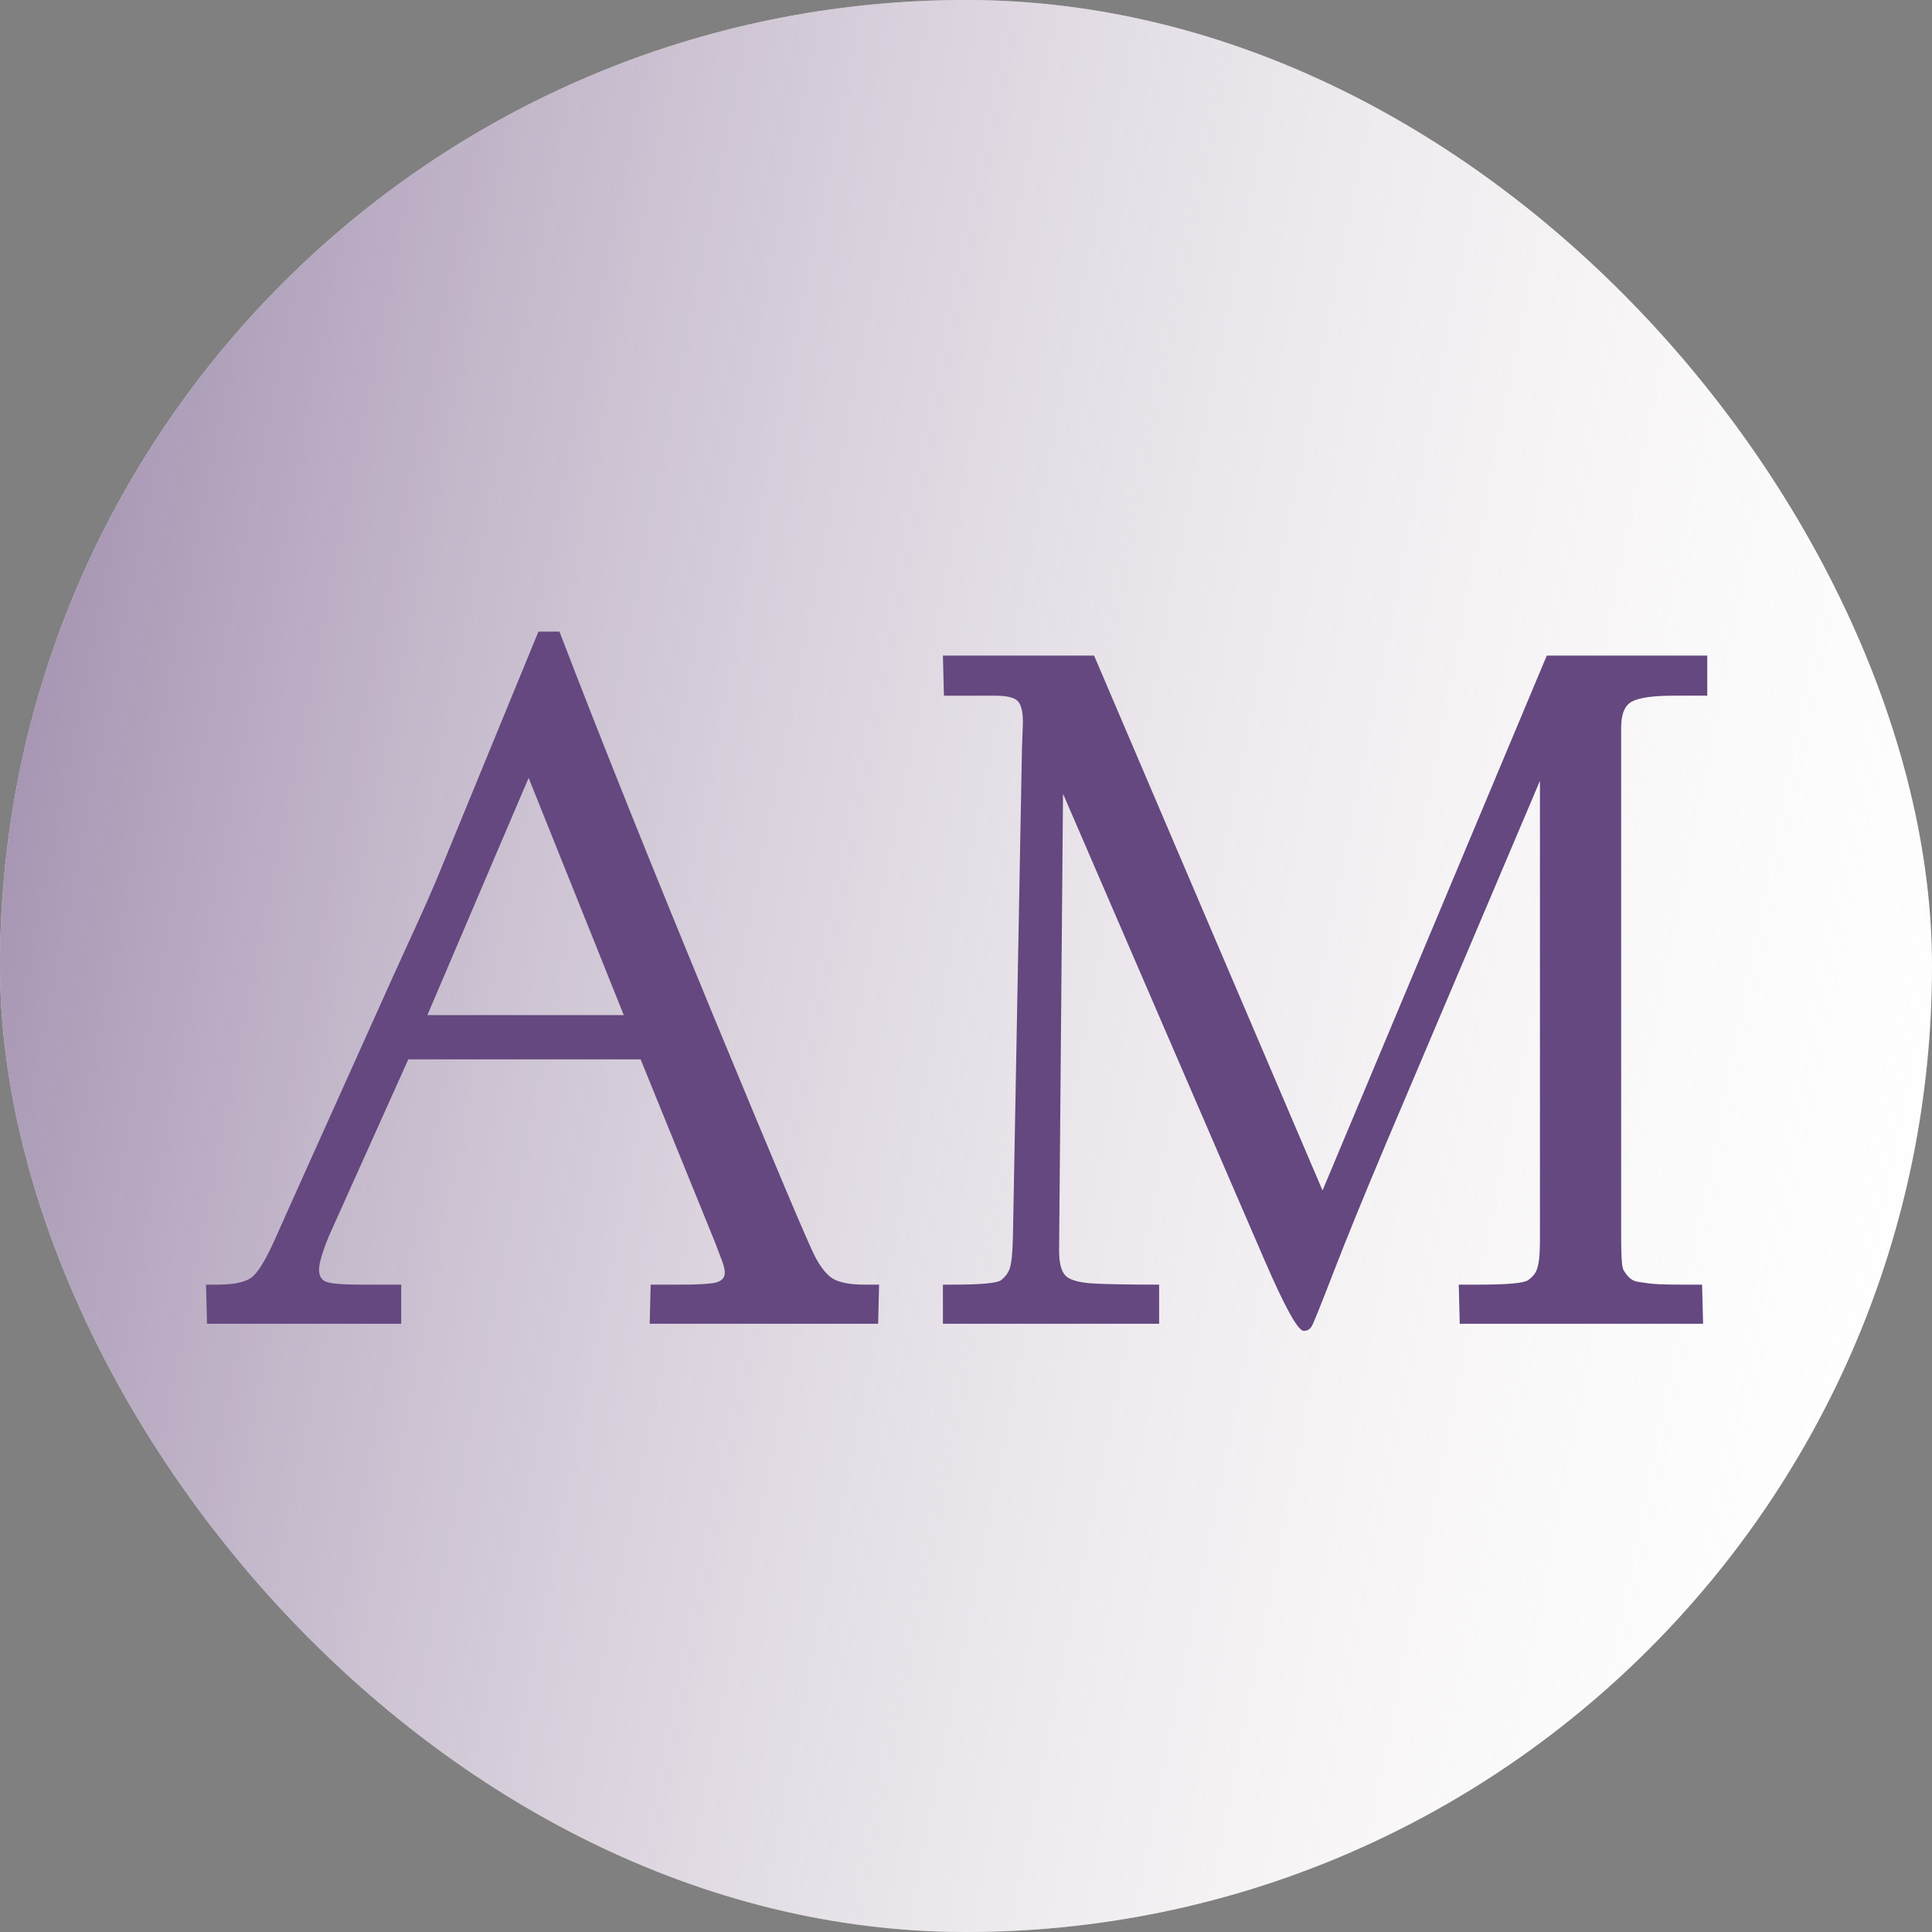
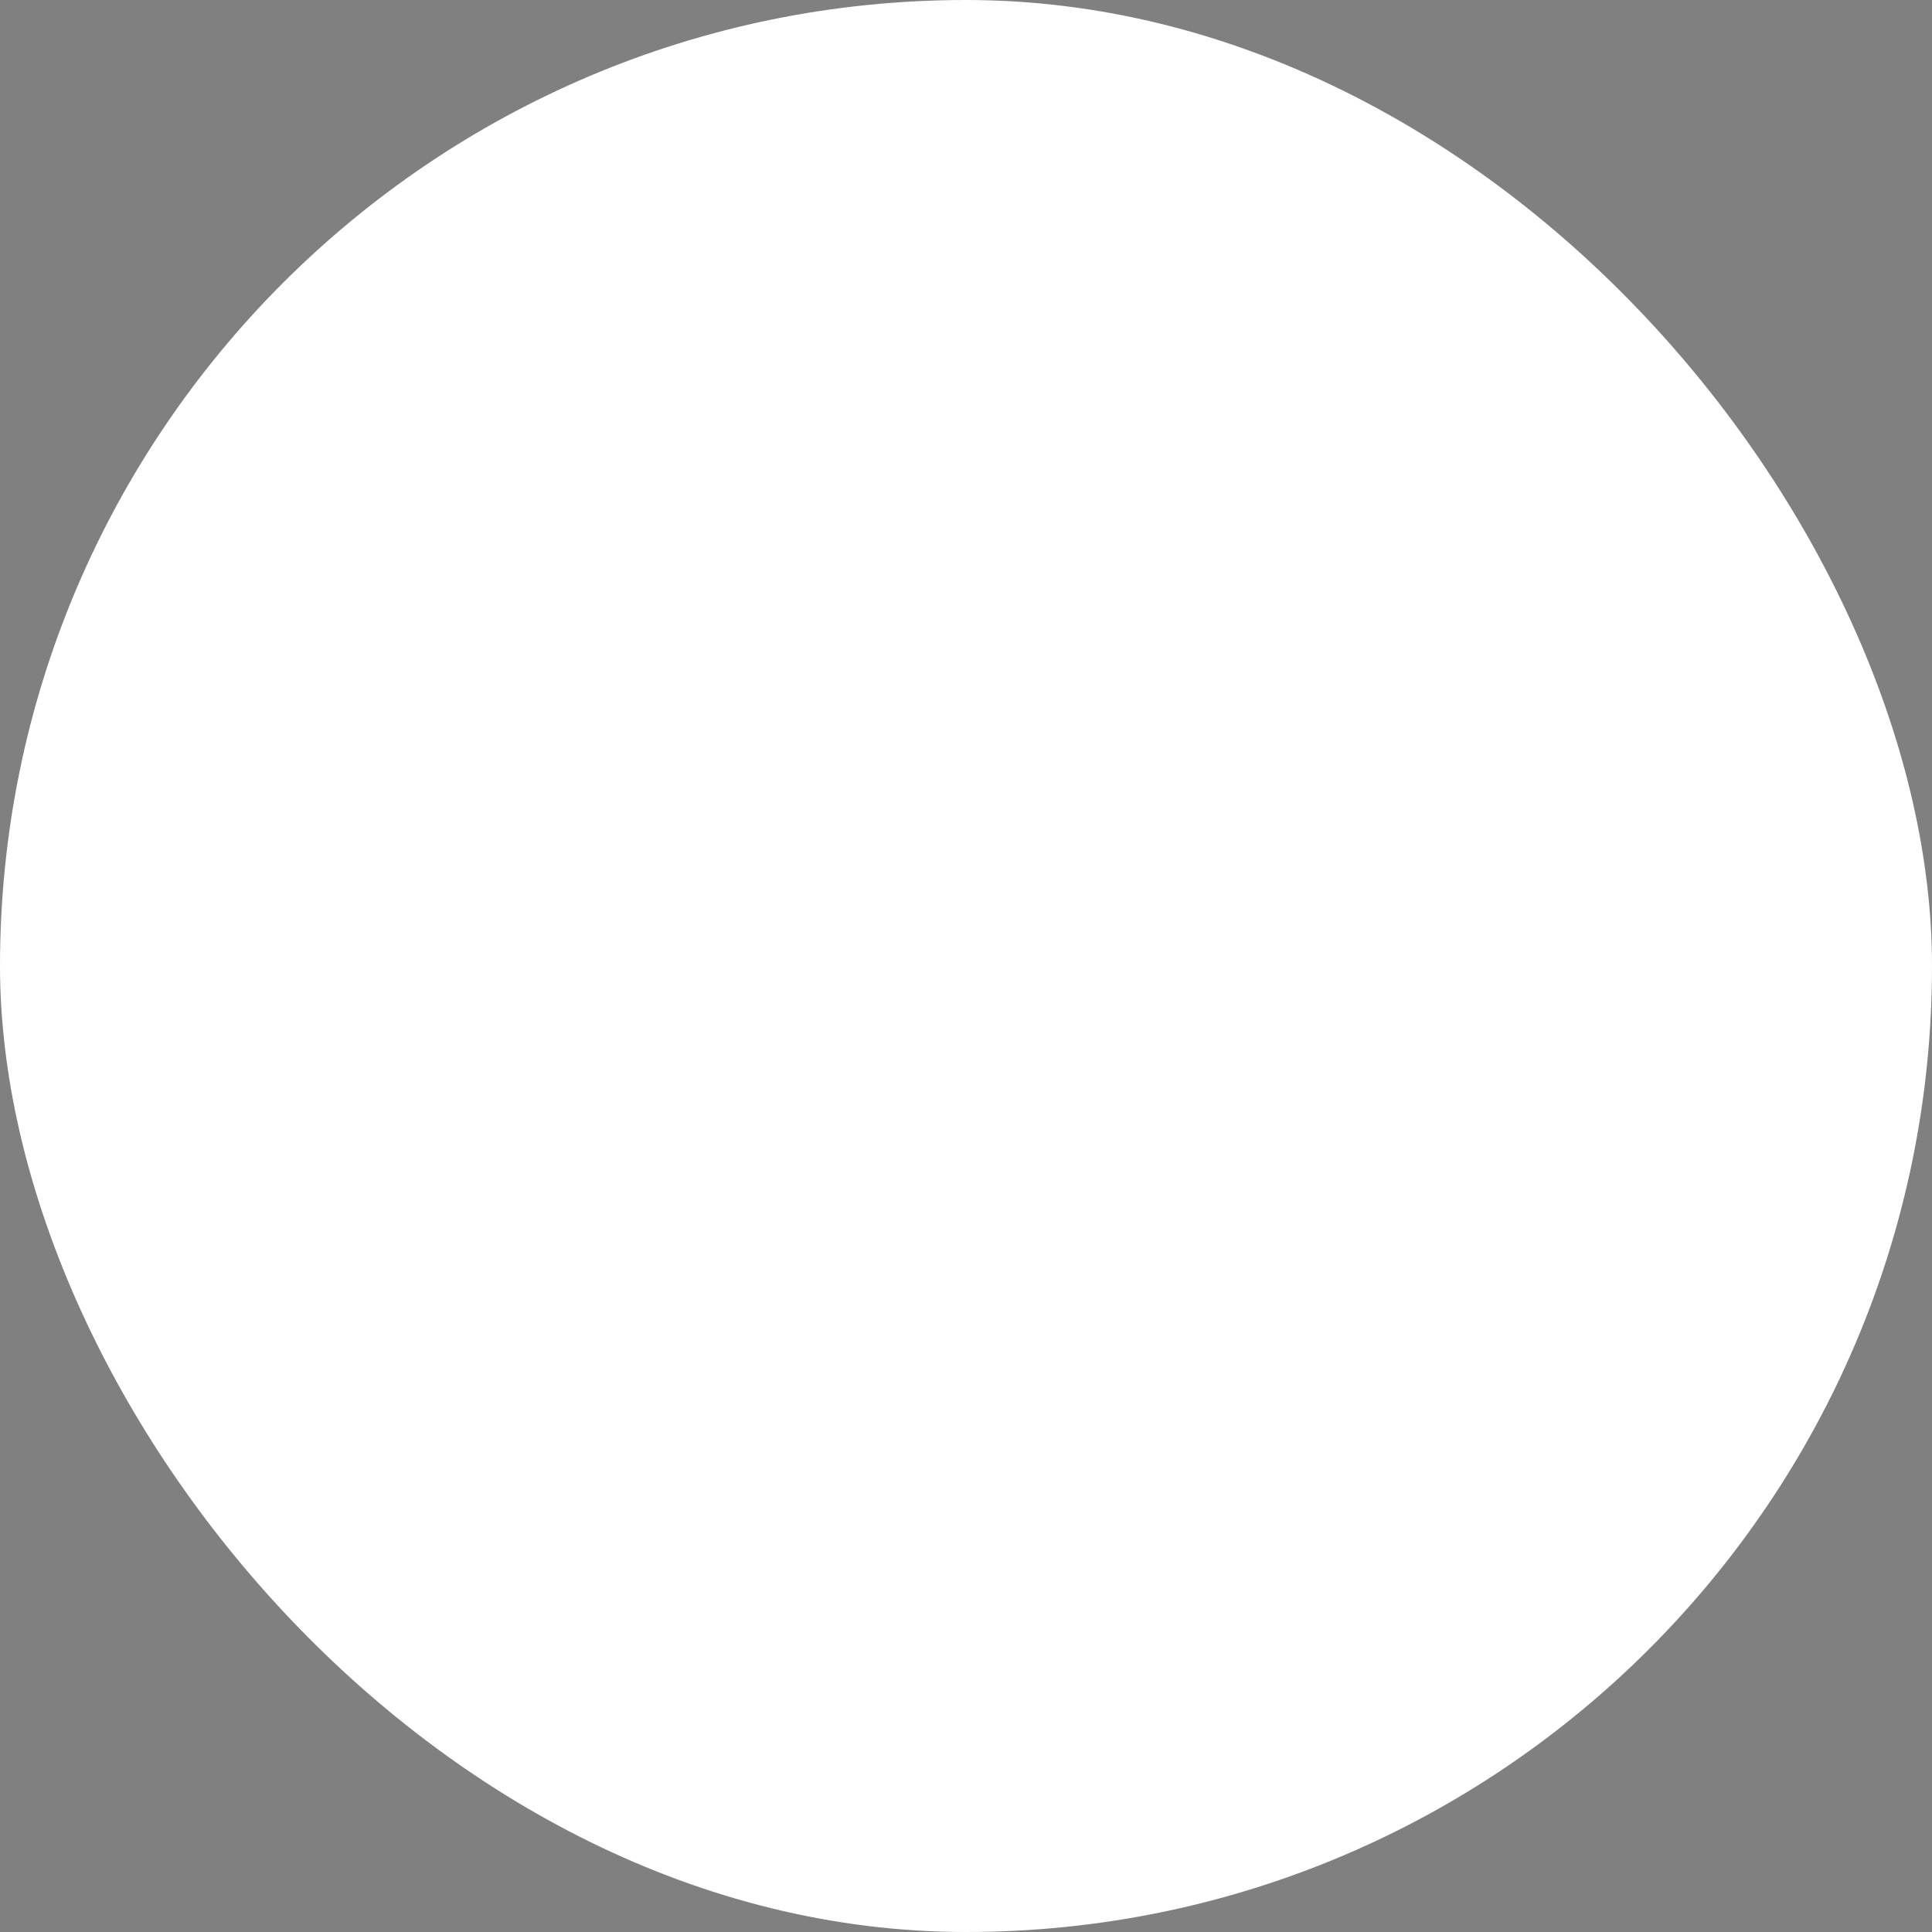
<svg xmlns="http://www.w3.org/2000/svg" width="54" height="54" viewBox="0 0 54 54" fill="none">
  <rect x="0" y="0" width="54" height="54" fill="#808080" stroke="none" />
  <rect width="54" height="54" rx="27" fill="white" />
-   <rect width="54" height="54" rx="27" fill="url(#paint0_linear_667_123)" />
-   <path d="M5.759 35.906H6.094C6.595 35.906 6.93 35.82 7.099 35.647C7.267 35.473 7.461 35.141 7.68 34.648C7.903 34.152 8.188 33.516 8.534 32.741C8.885 31.962 9.327 30.98 9.86 29.795C10.394 28.605 10.779 27.749 11.016 27.225C11.253 26.701 11.458 26.252 11.631 25.878C11.804 25.5 11.922 25.235 11.986 25.085C12.05 24.935 12.121 24.77 12.198 24.593L15.049 17.654H15.637C16.767 20.603 18.196 24.169 19.923 28.352C21.65 32.532 22.605 34.792 22.787 35.134C22.969 35.476 23.156 35.69 23.348 35.776C23.544 35.863 23.812 35.906 24.154 35.906H24.571L24.544 37H18.159L18.186 35.906H19.027C19.492 35.906 19.814 35.888 19.991 35.852C20.169 35.81 20.258 35.717 20.258 35.571C20.258 35.467 20.215 35.309 20.128 35.1C20.046 34.885 19.996 34.753 19.977 34.703L17.906 29.61H11.412L9.197 34.539C9.01 34.995 8.917 35.312 8.917 35.489C8.917 35.667 8.988 35.781 9.129 35.831C9.275 35.881 9.587 35.906 10.065 35.906H11.214V37H5.786L5.759 35.906ZM11.945 28.373H17.435L14.775 21.742L11.945 28.373ZM28.564 20.929L28.591 20.197C28.591 19.887 28.541 19.685 28.44 19.589C28.34 19.493 28.131 19.445 27.811 19.445H26.383L26.355 18.324H30.58L36.965 33.274L43.233 18.324H47.718V19.445H46.768C46.203 19.445 45.817 19.5 45.612 19.609C45.412 19.714 45.312 19.958 45.312 20.341V34.621C45.312 35.118 45.332 35.407 45.373 35.489C45.419 35.571 45.471 35.642 45.53 35.701C45.594 35.76 45.66 35.799 45.728 35.817C45.801 35.831 45.906 35.847 46.043 35.865C46.207 35.893 46.531 35.906 47.014 35.906H47.574L47.602 37H40.8L40.773 35.906H41.333C42.13 35.906 42.589 35.865 42.707 35.783C42.83 35.697 42.912 35.599 42.953 35.489C43.012 35.343 43.042 35.072 43.042 34.676V21.824L38.728 31.989C38.113 33.448 37.628 34.637 37.273 35.558C36.917 36.478 36.714 36.982 36.664 37.068C36.614 37.155 36.539 37.198 36.438 37.198C36.279 37.198 35.912 36.535 35.338 35.209L29.712 22.186L29.602 34.956C29.602 35.284 29.657 35.512 29.767 35.64C29.876 35.767 30.129 35.845 30.525 35.872C30.922 35.895 31.546 35.906 32.398 35.906V37H26.355V35.906H26.636C27.42 35.906 27.866 35.865 27.976 35.783C28.09 35.697 28.169 35.594 28.215 35.476C28.27 35.33 28.301 35.036 28.311 34.594L28.564 20.929Z" fill="#64487F" />
  <defs>
    <linearGradient id="paint0_linear_667_123" x1="-39.027" y1="-23.392" x2="63.69" y2="-3.061" gradientUnits="userSpaceOnUse">
      <stop offset="0.268" stop-color="#64487F" />
      <stop offset="1" stop-color="#F6F0EB" stop-opacity="0" />
    </linearGradient>
  </defs>
</svg>